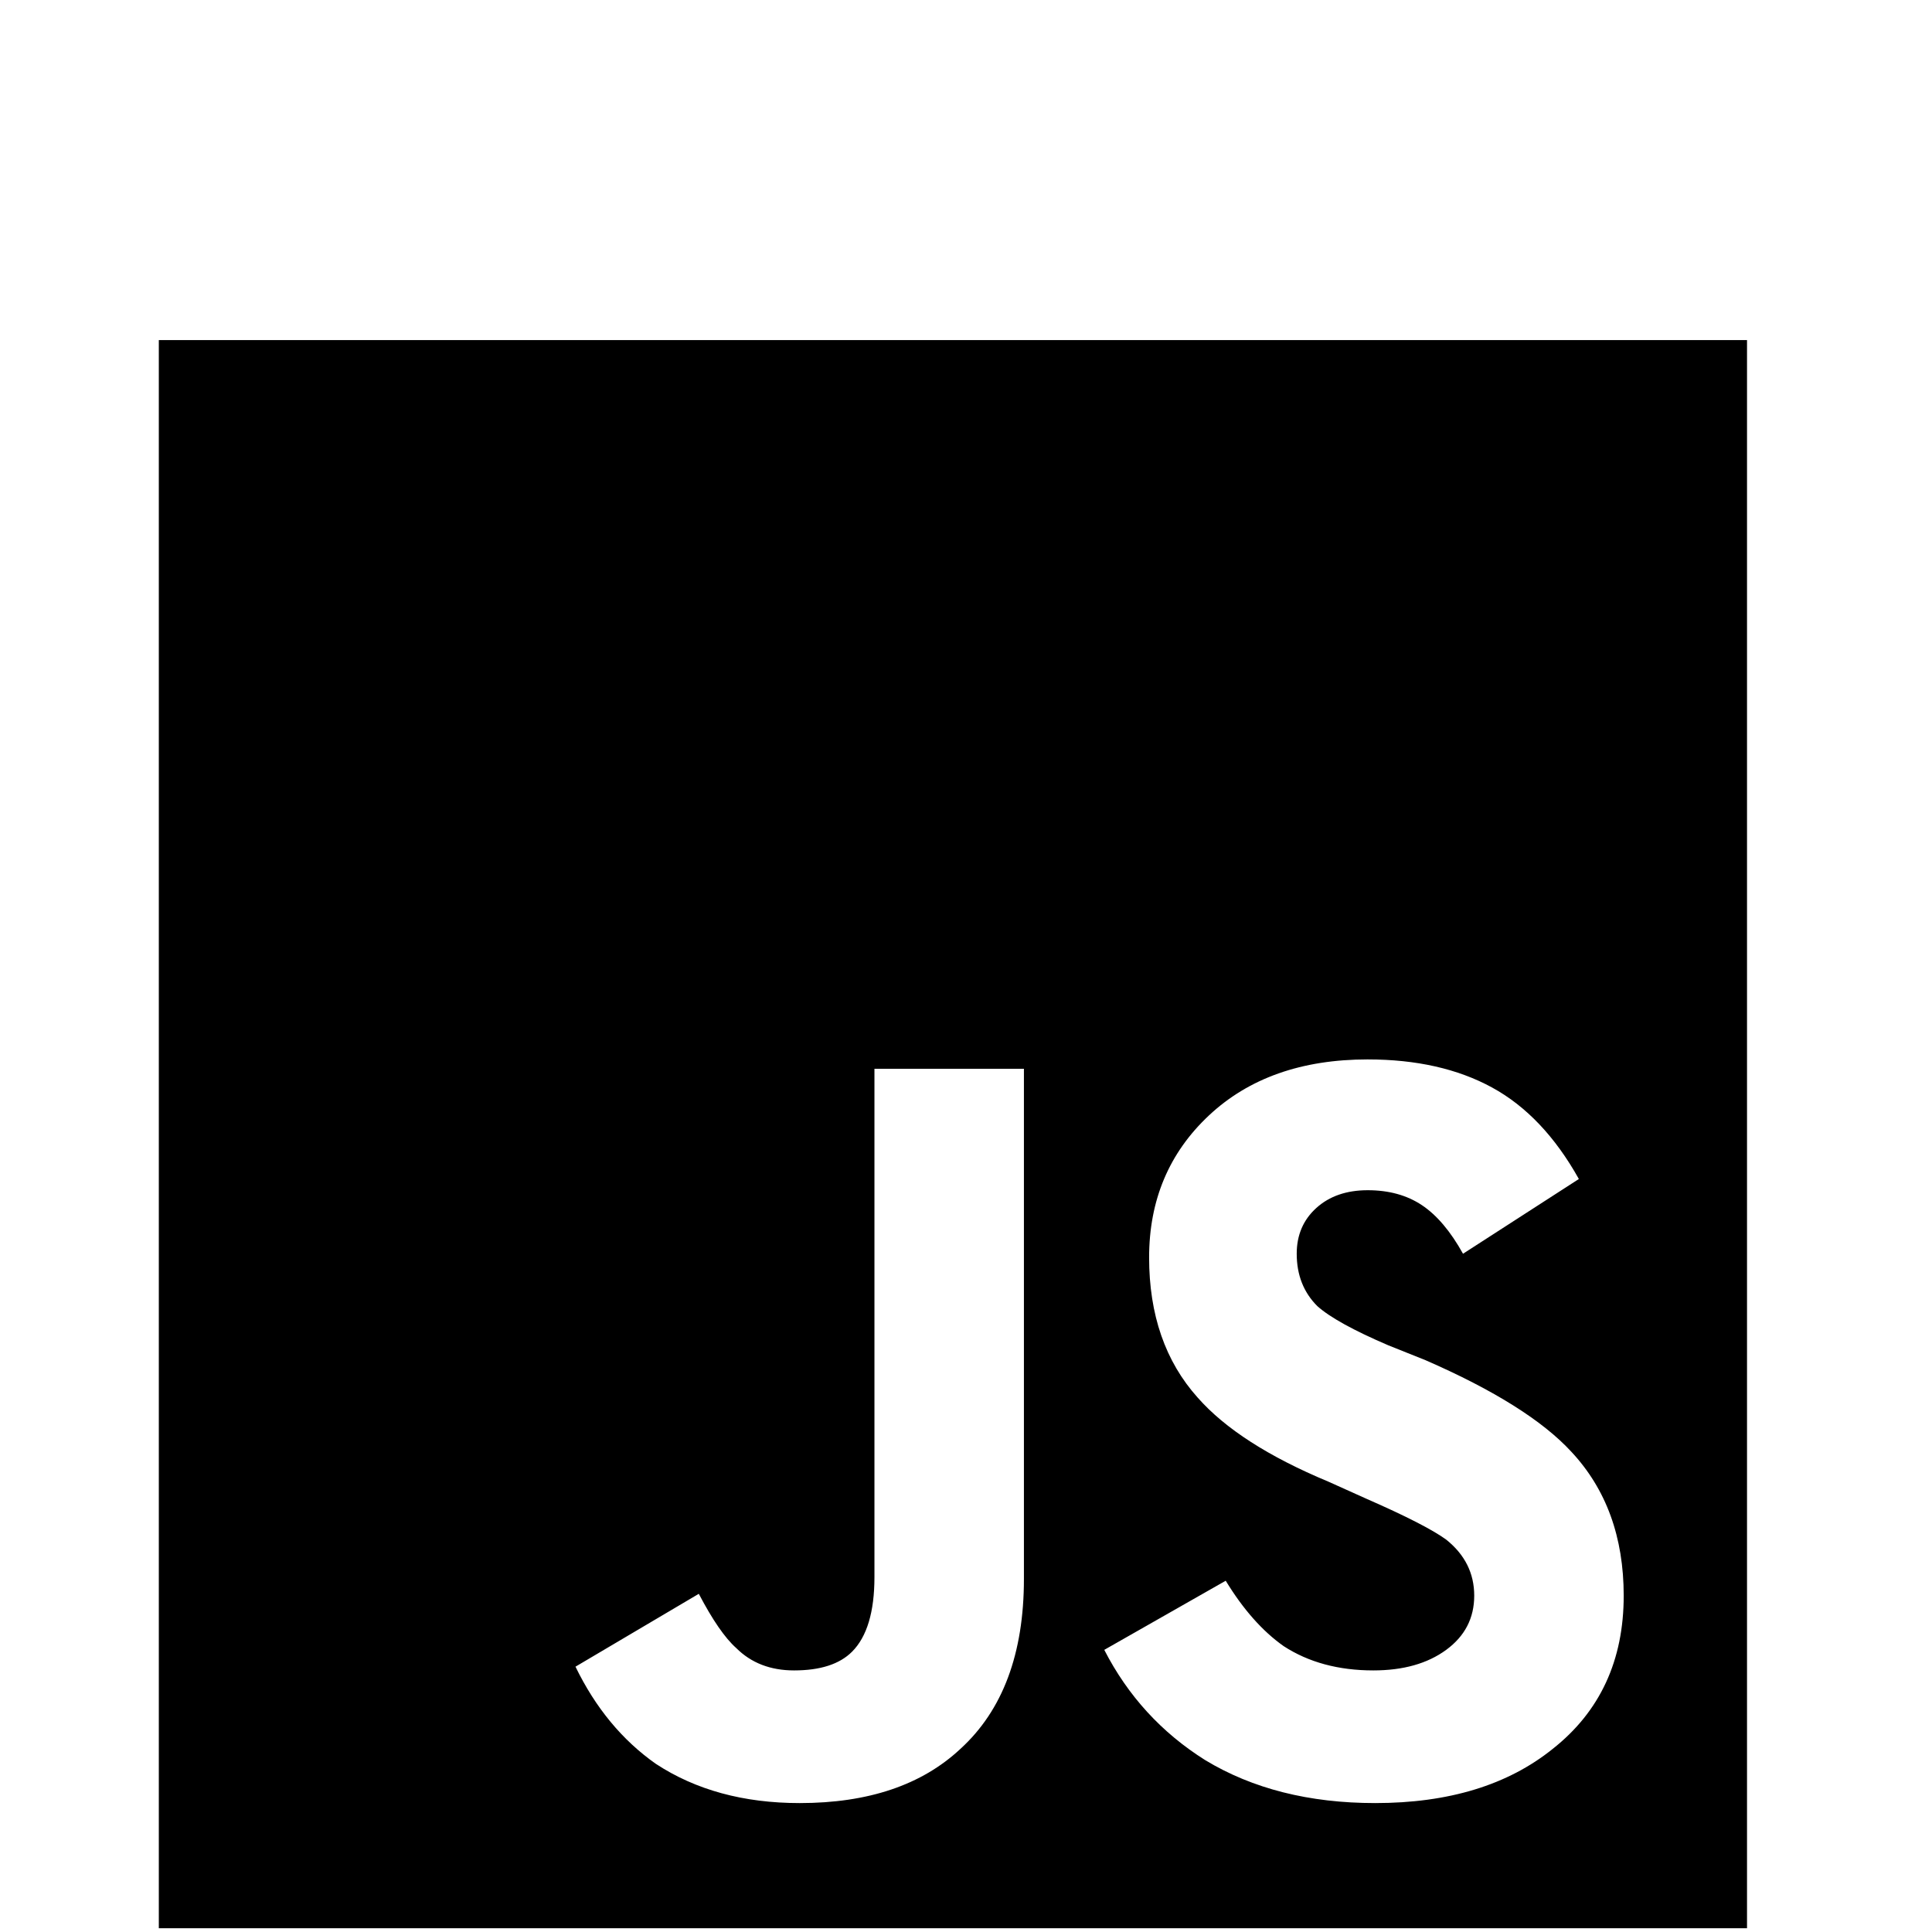
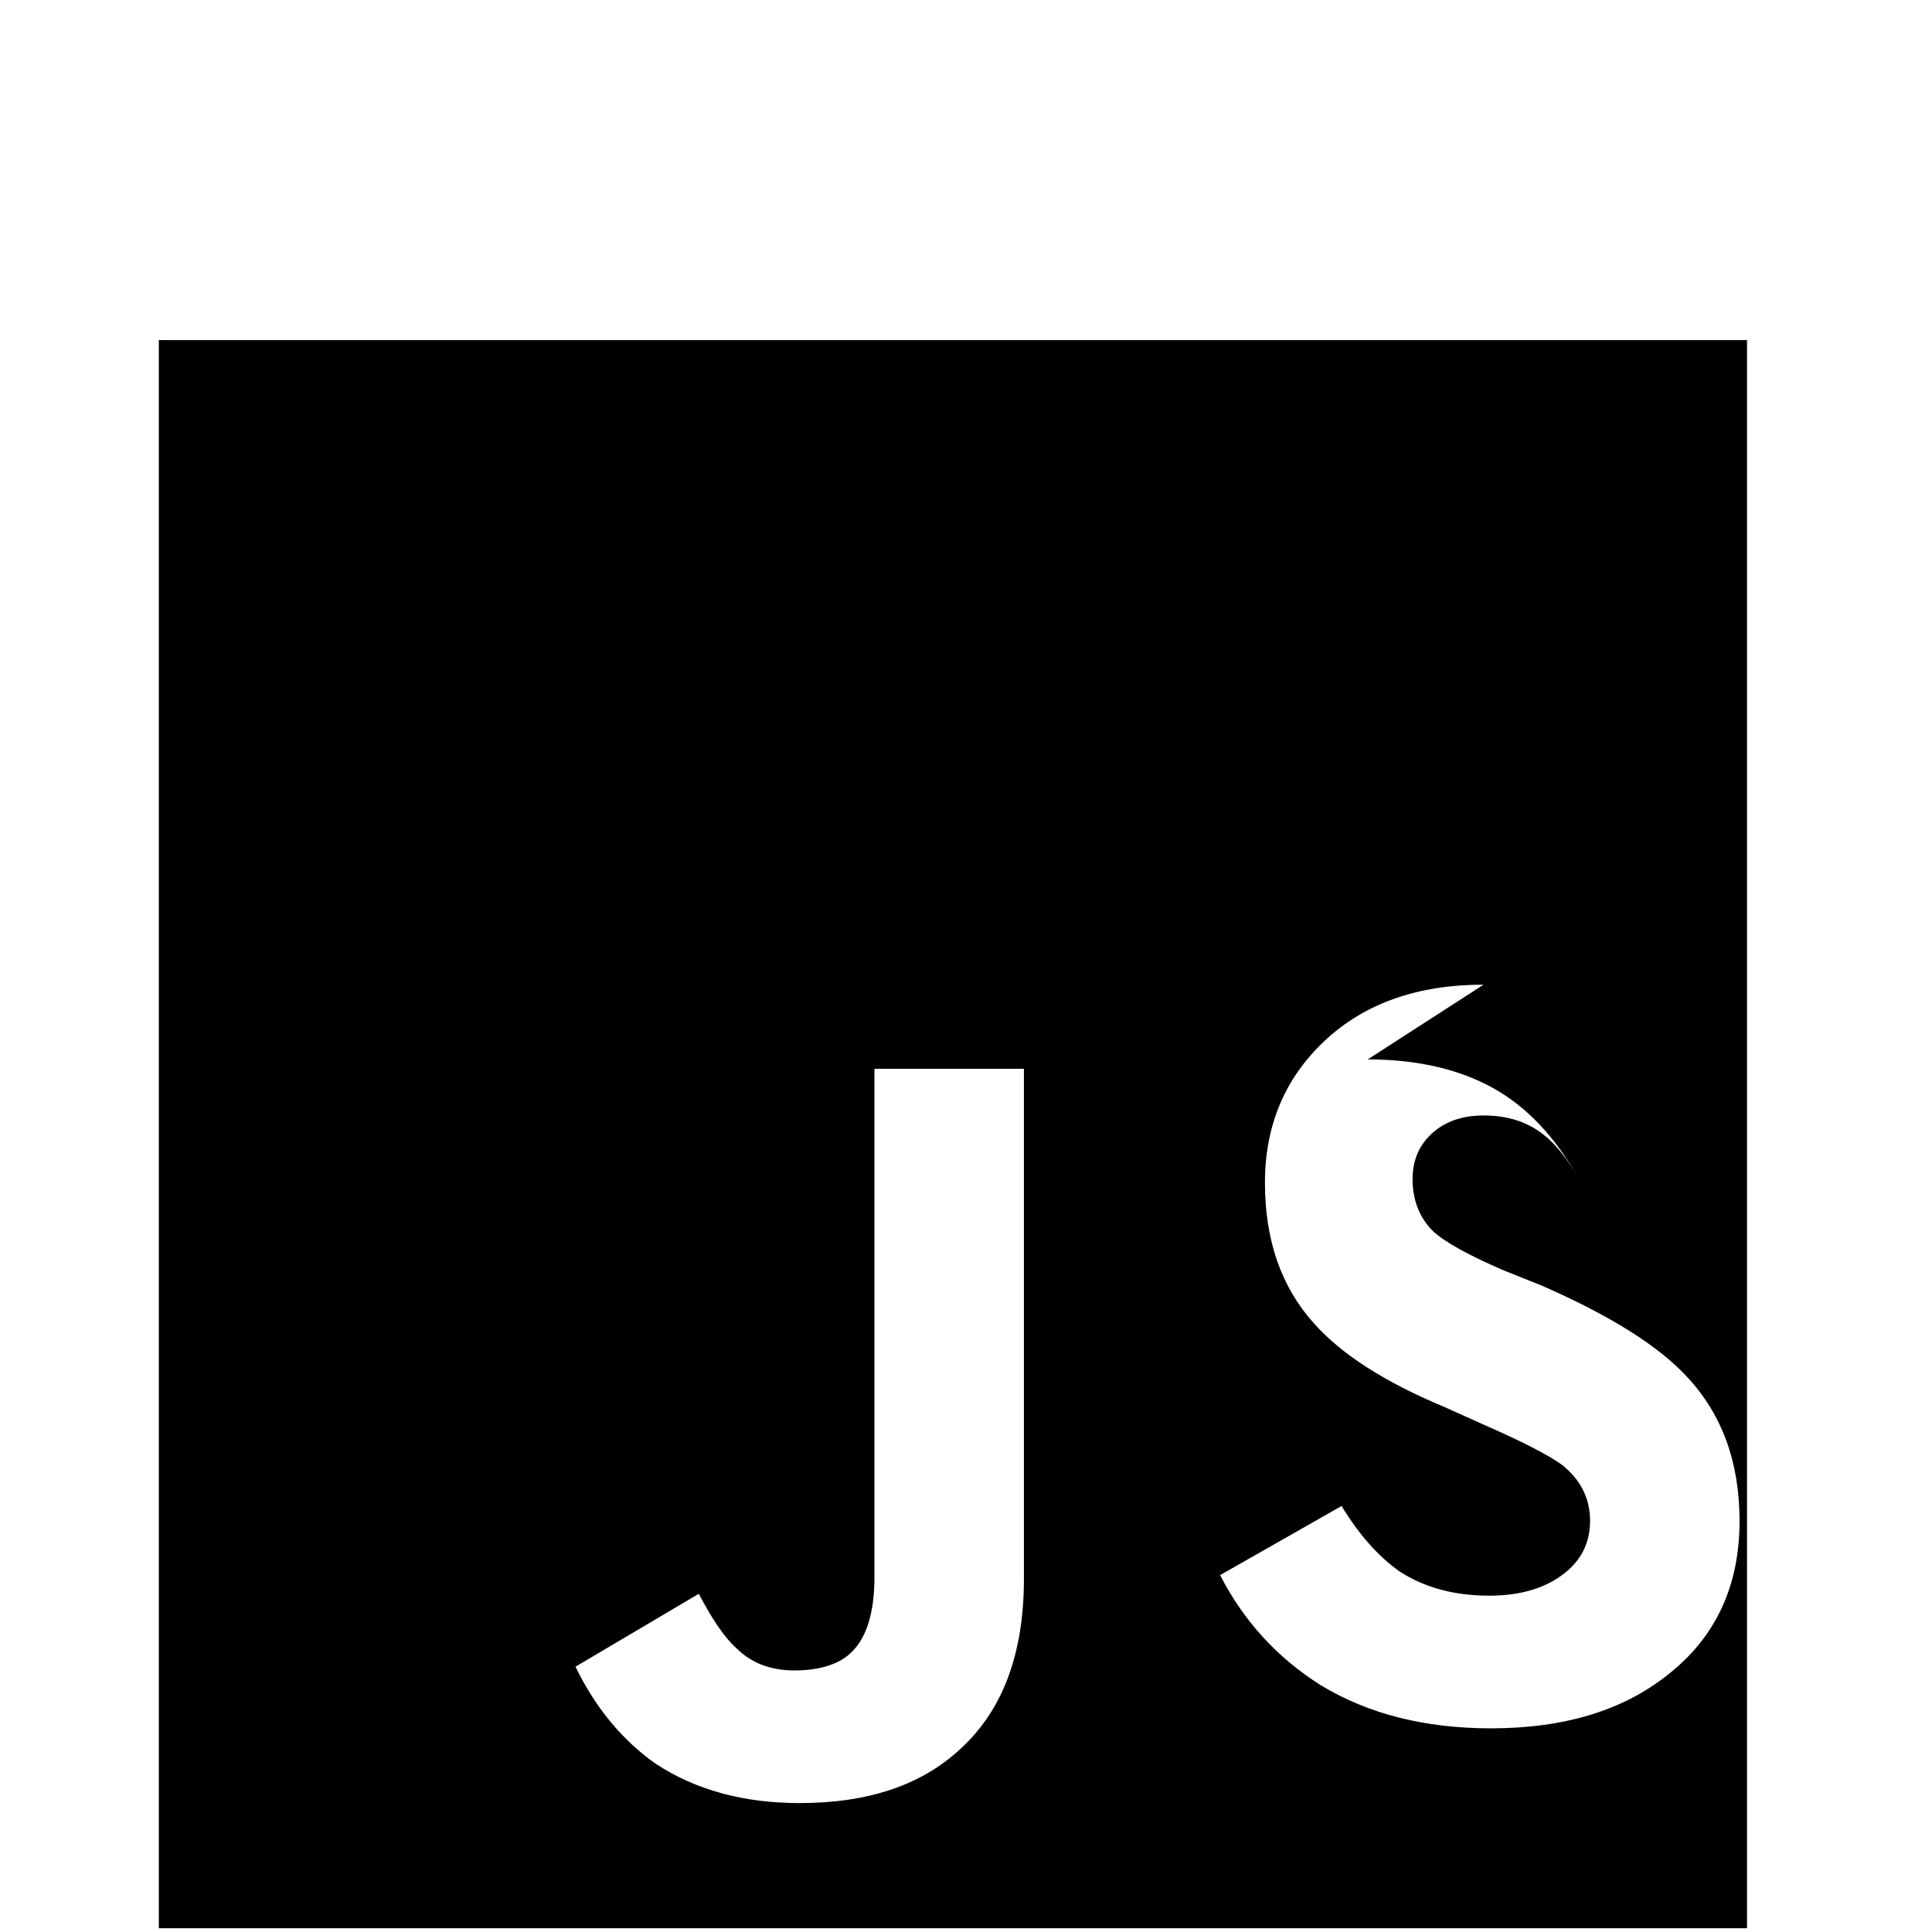
<svg xmlns="http://www.w3.org/2000/svg" width="800px" height="800px" viewBox="-10 -5 1034 1034" version="1.1">
-   <path fill="hsl(33 100% 56.9%)" d="M75 177v850h850v-850h-850zM722 562q39 0 66.5 15t46.5 49l-62 40q-10 -18 -22 -26t-29 -8t-27.5 9.5t-10.5 24.5q0 17 11 28q10 9 38 21l20 8q55 24 78 49q28 30 28 77q0 52 -38 82q-36 29 -95 29q-53 0 -91 -23q-35 -22 -54 -59l65 -37q14 23 31 35q20 13 48 13 q24 0 39 -11t15 -29t-15 -30q-11 -8 -43 -22l-20 -9q-48 -20 -70 -45q-26 -29 -26 -75t32 -76t85 -30zM458 567h80v273q0 60 -34 91q-31 29 -86 29q-45 0 -77 -21q-27 -19 -43 -52l66 -39q11 21 20 29q12 12 31 12q21 0 31 -10q12 -12 12 -40v-272z" />
+   <path fill="hsl(33 100% 56.9%)" d="M75 177v850h850v-850h-850zM722 562q39 0 66.5 15t46.5 49q-10 -18 -22 -26t-29 -8t-27.5 9.5t-10.5 24.5q0 17 11 28q10 9 38 21l20 8q55 24 78 49q28 30 28 77q0 52 -38 82q-36 29 -95 29q-53 0 -91 -23q-35 -22 -54 -59l65 -37q14 23 31 35q20 13 48 13 q24 0 39 -11t15 -29t-15 -30q-11 -8 -43 -22l-20 -9q-48 -20 -70 -45q-26 -29 -26 -75t32 -76t85 -30zM458 567h80v273q0 60 -34 91q-31 29 -86 29q-45 0 -77 -21q-27 -19 -43 -52l66 -39q11 21 20 29q12 12 31 12q21 0 31 -10q12 -12 12 -40v-272z" />
</svg>